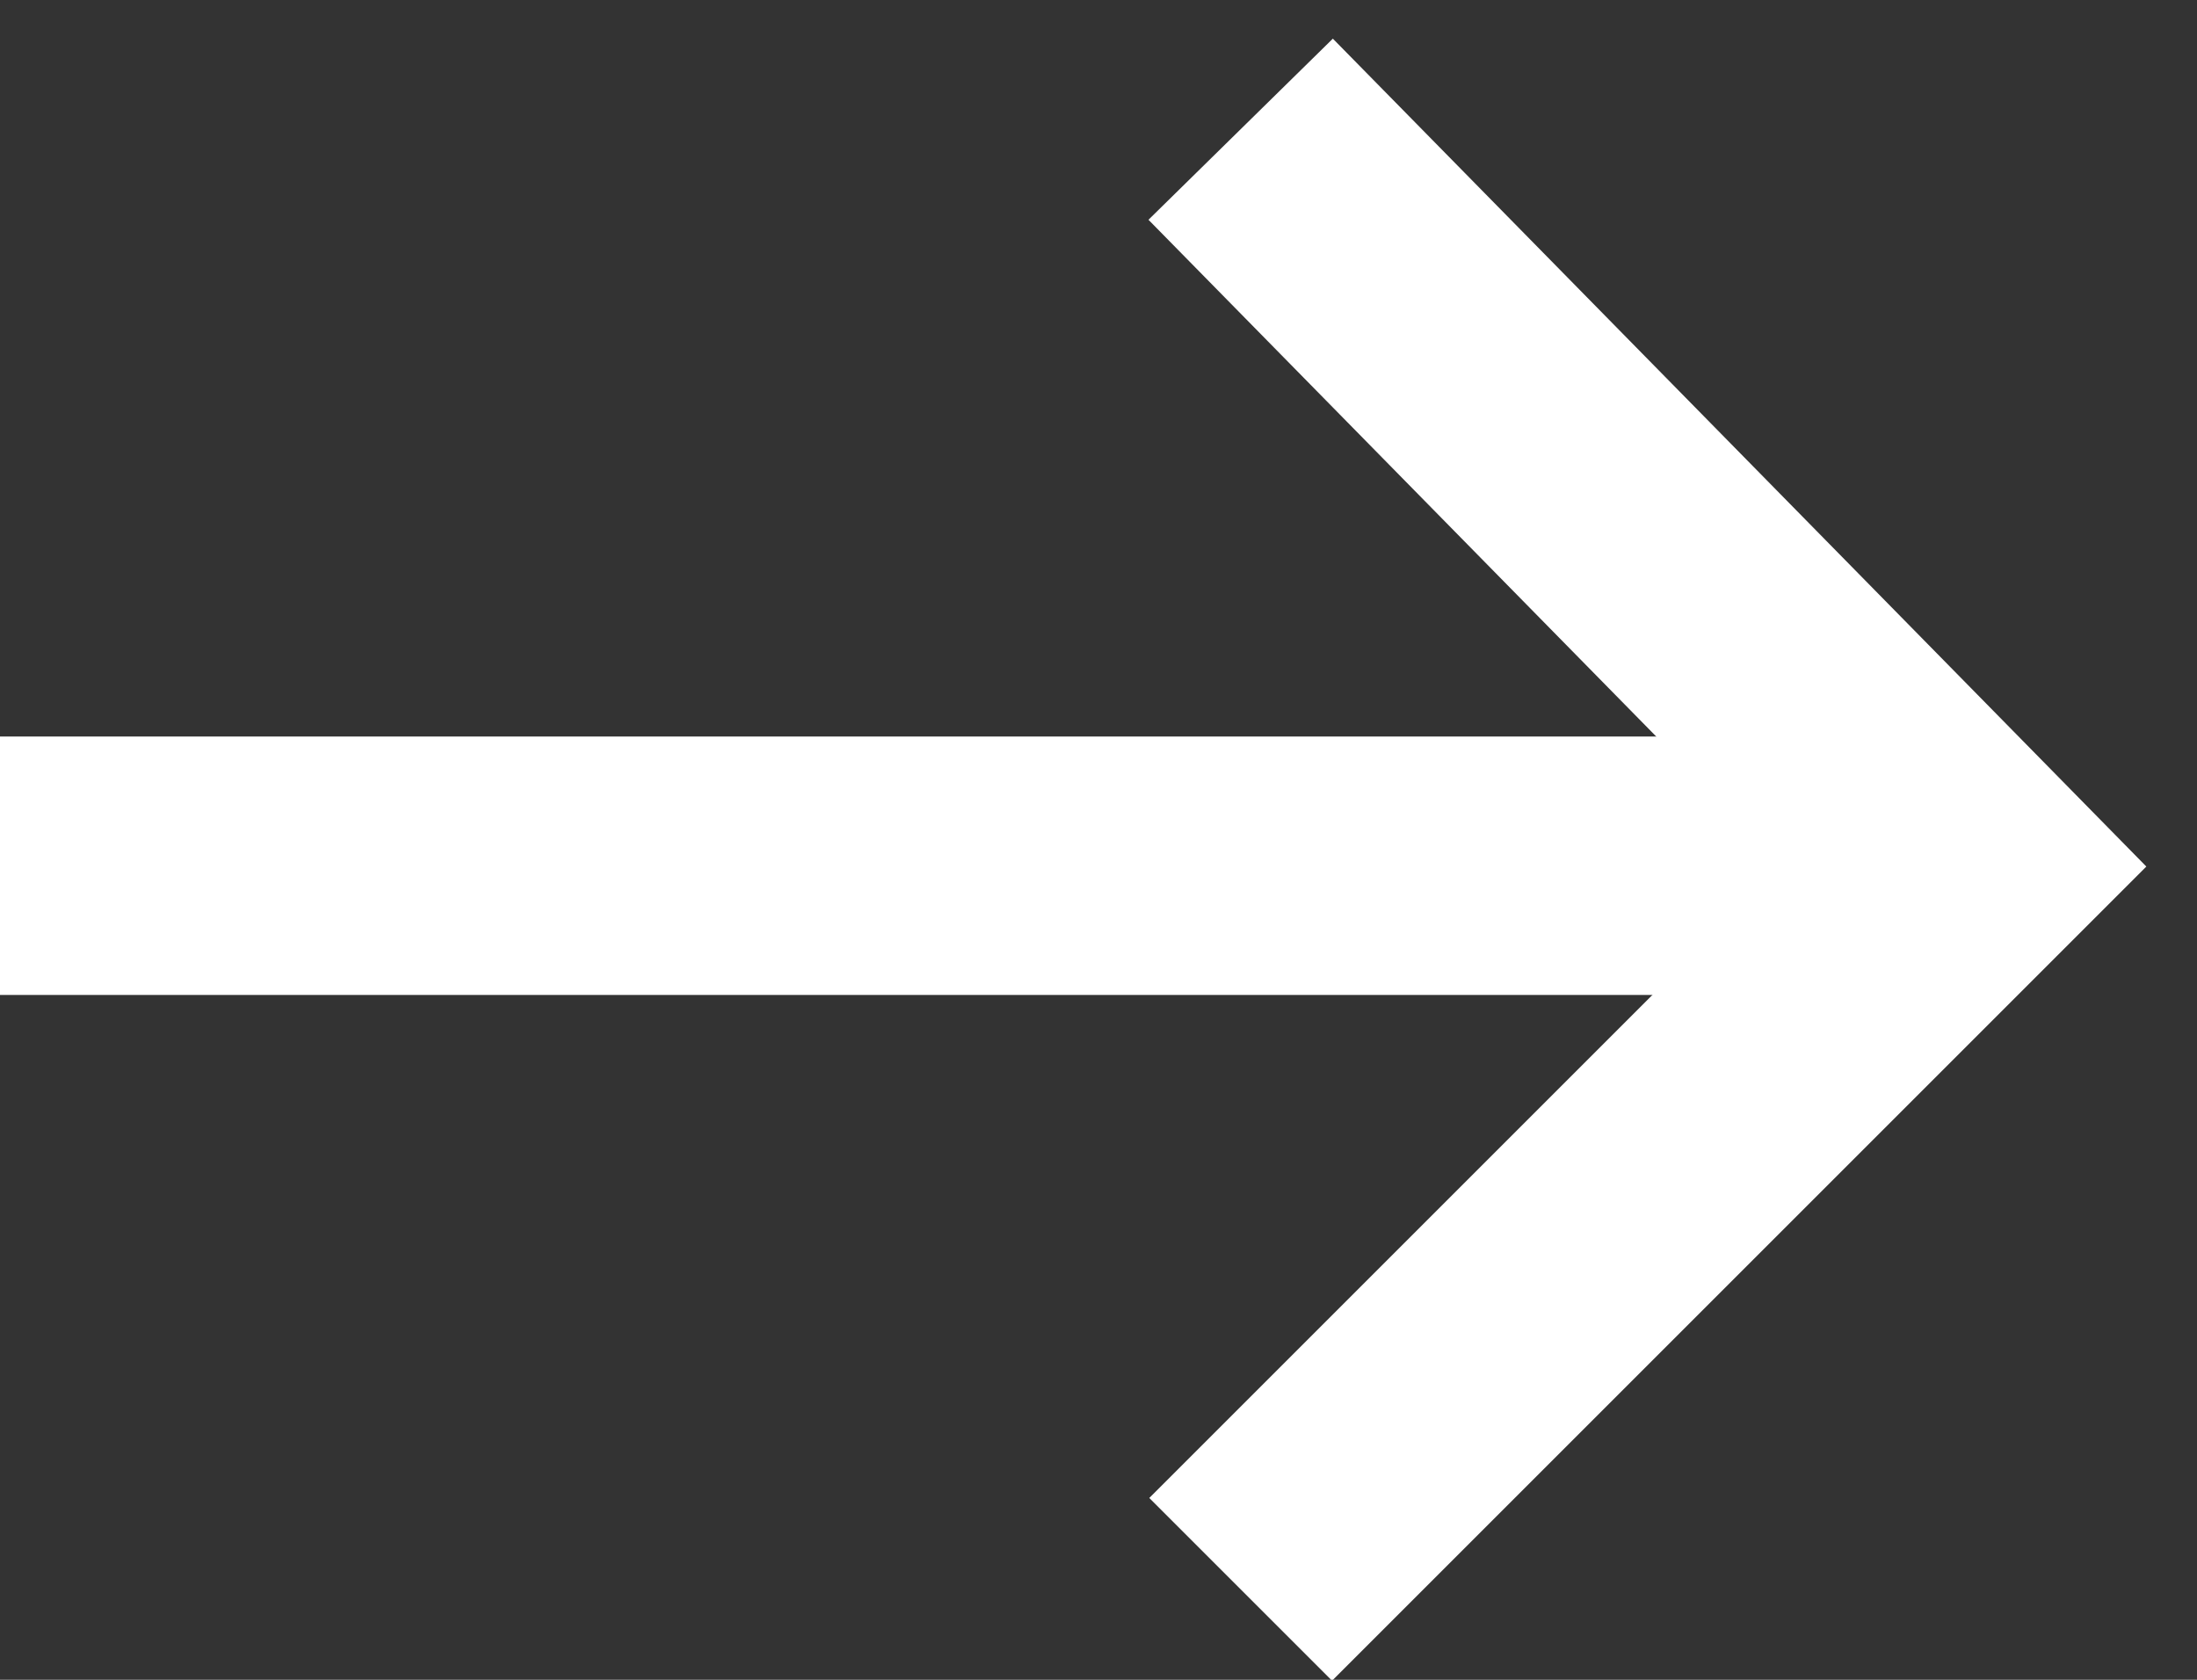
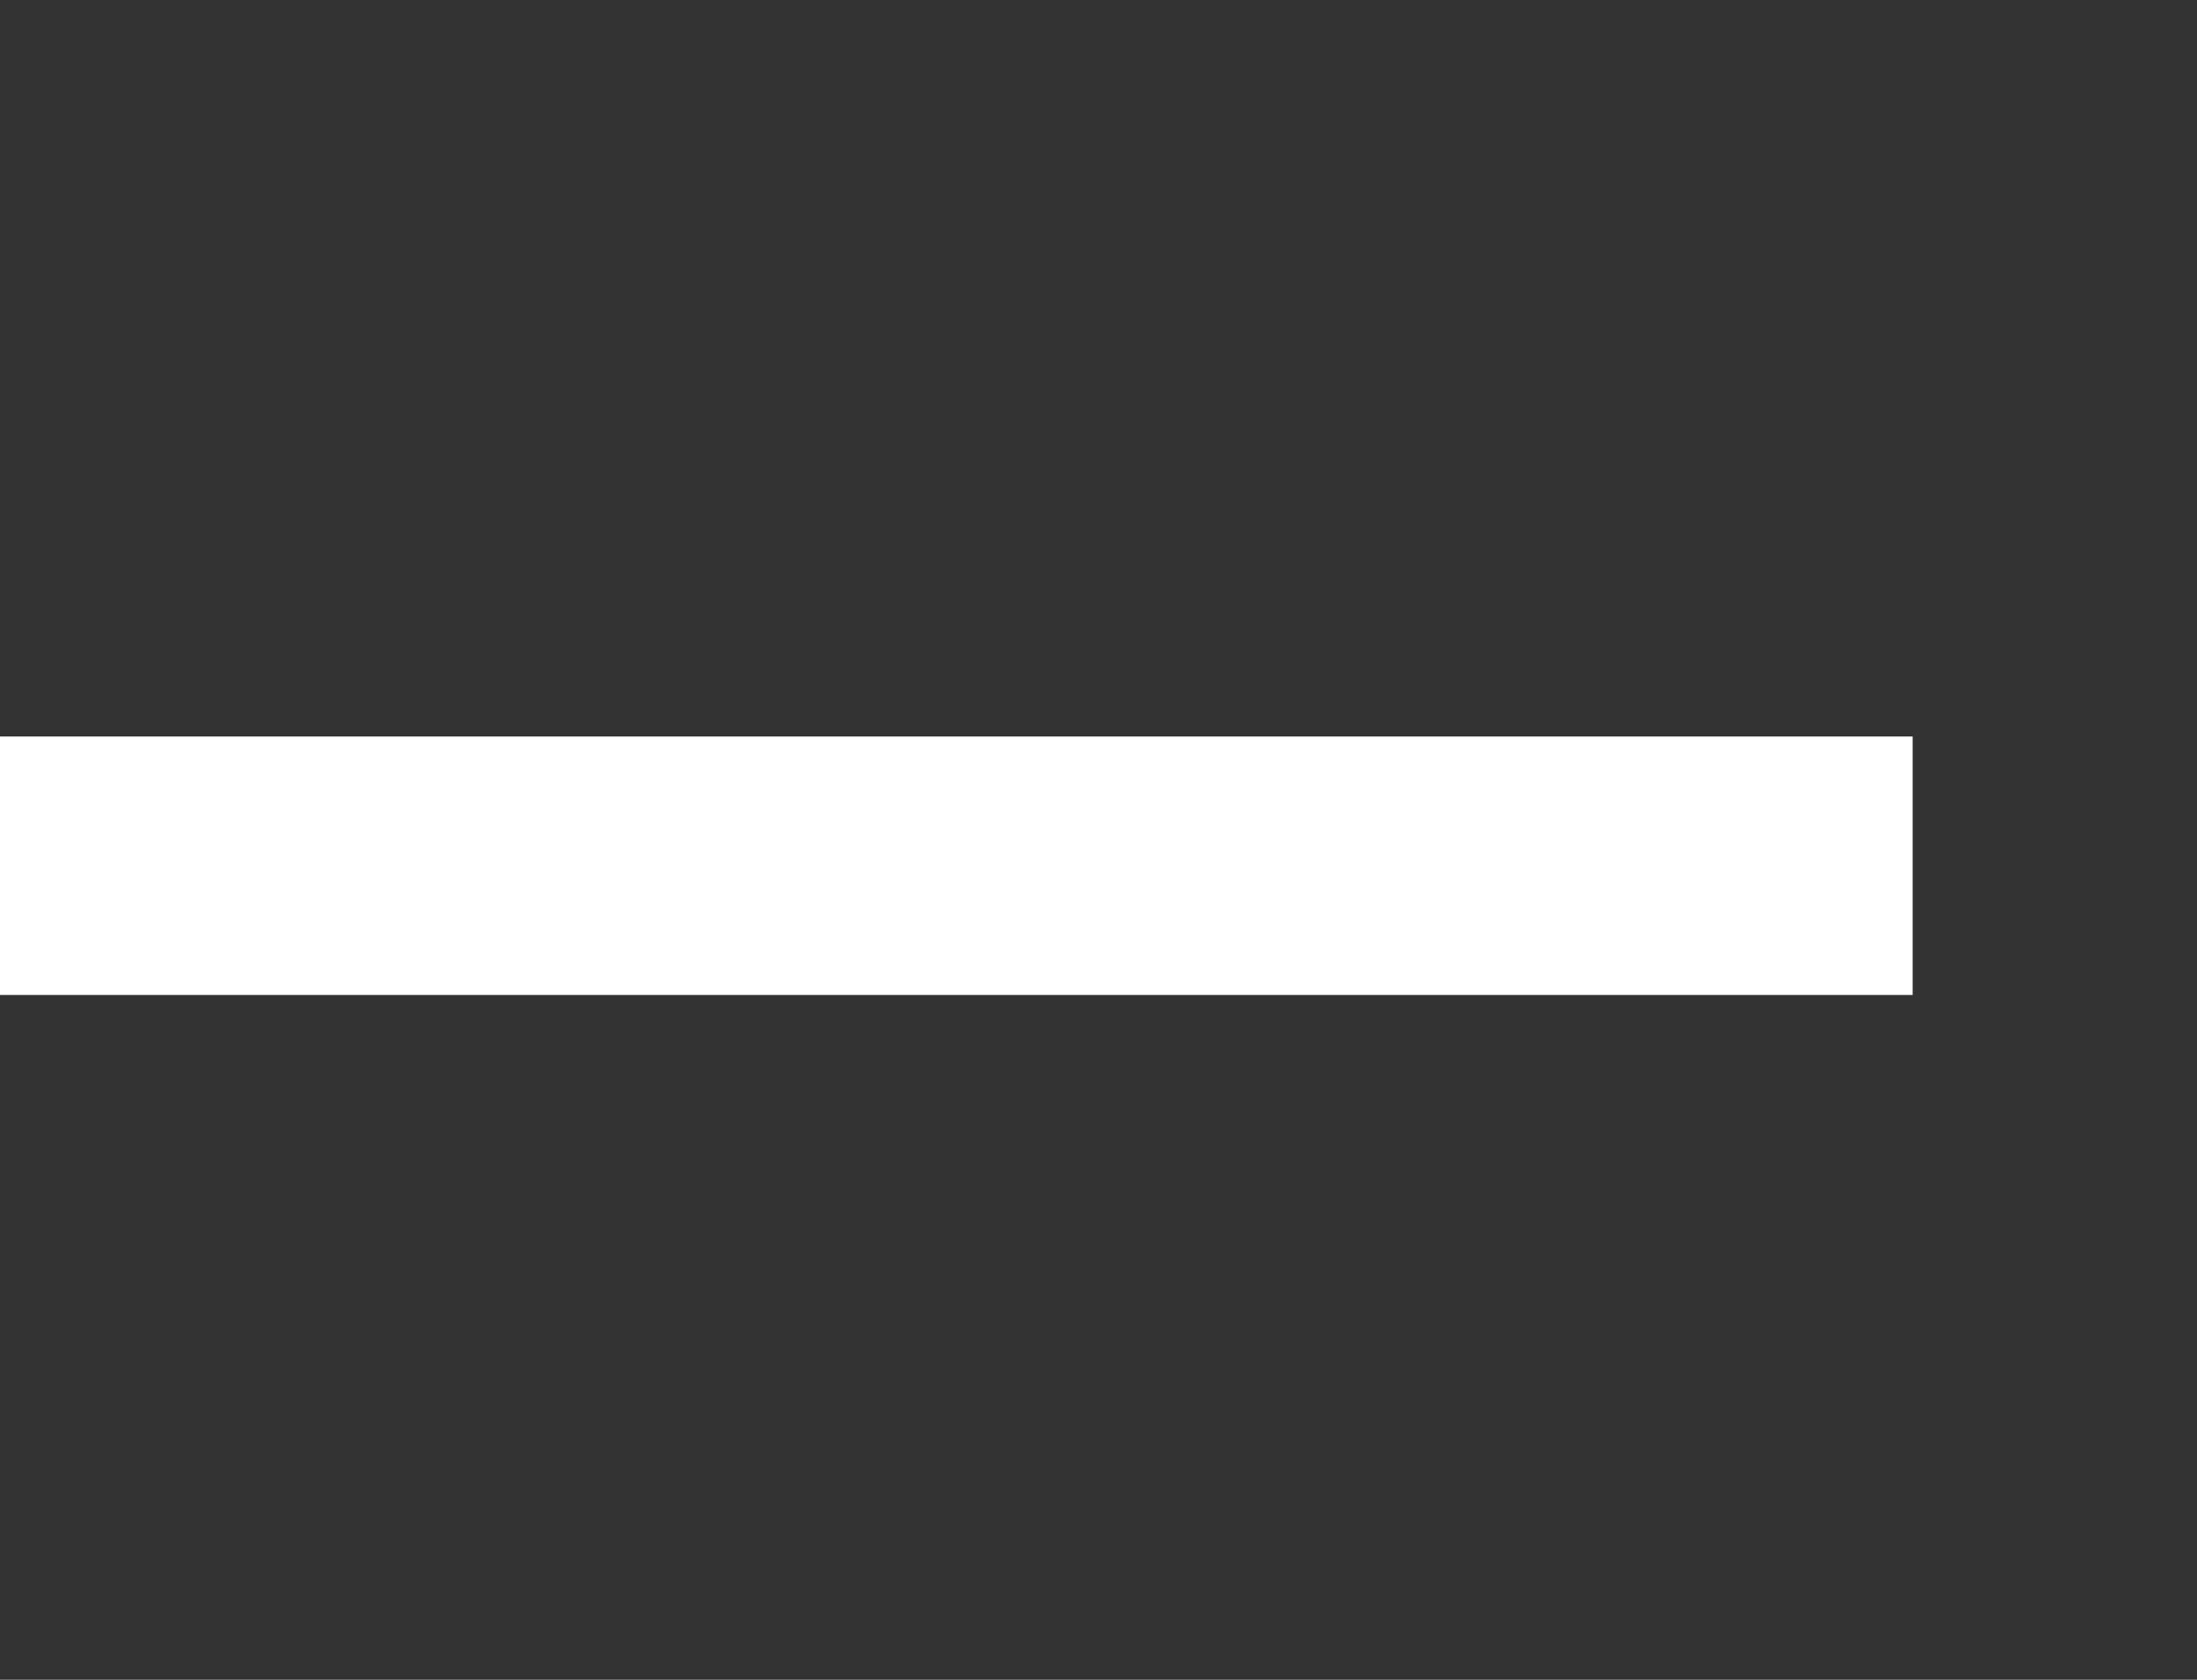
<svg xmlns="http://www.w3.org/2000/svg" version="1.1" id="レイヤー_1" x="0px" y="0px" viewBox="0 0 17 13" style="enable-background:new 0 0 17 13;" xml:space="preserve">
  <rect x="0" y="0" width="17" height="13" fill="#333333" stroke="none" />
  <style type="text/css">
	.st0{fill:none;stroke:#FFFFFF;stroke-width:2;stroke-miterlimit:10;}
</style>
  <g>
    <line class="st0" x1="0" y1="6.7" x2="14.8" y2="6.7" />
-     <polyline class="st0" points="9.6,1 15.2,6.7 9.6,12.3  " />
  </g>
</svg>